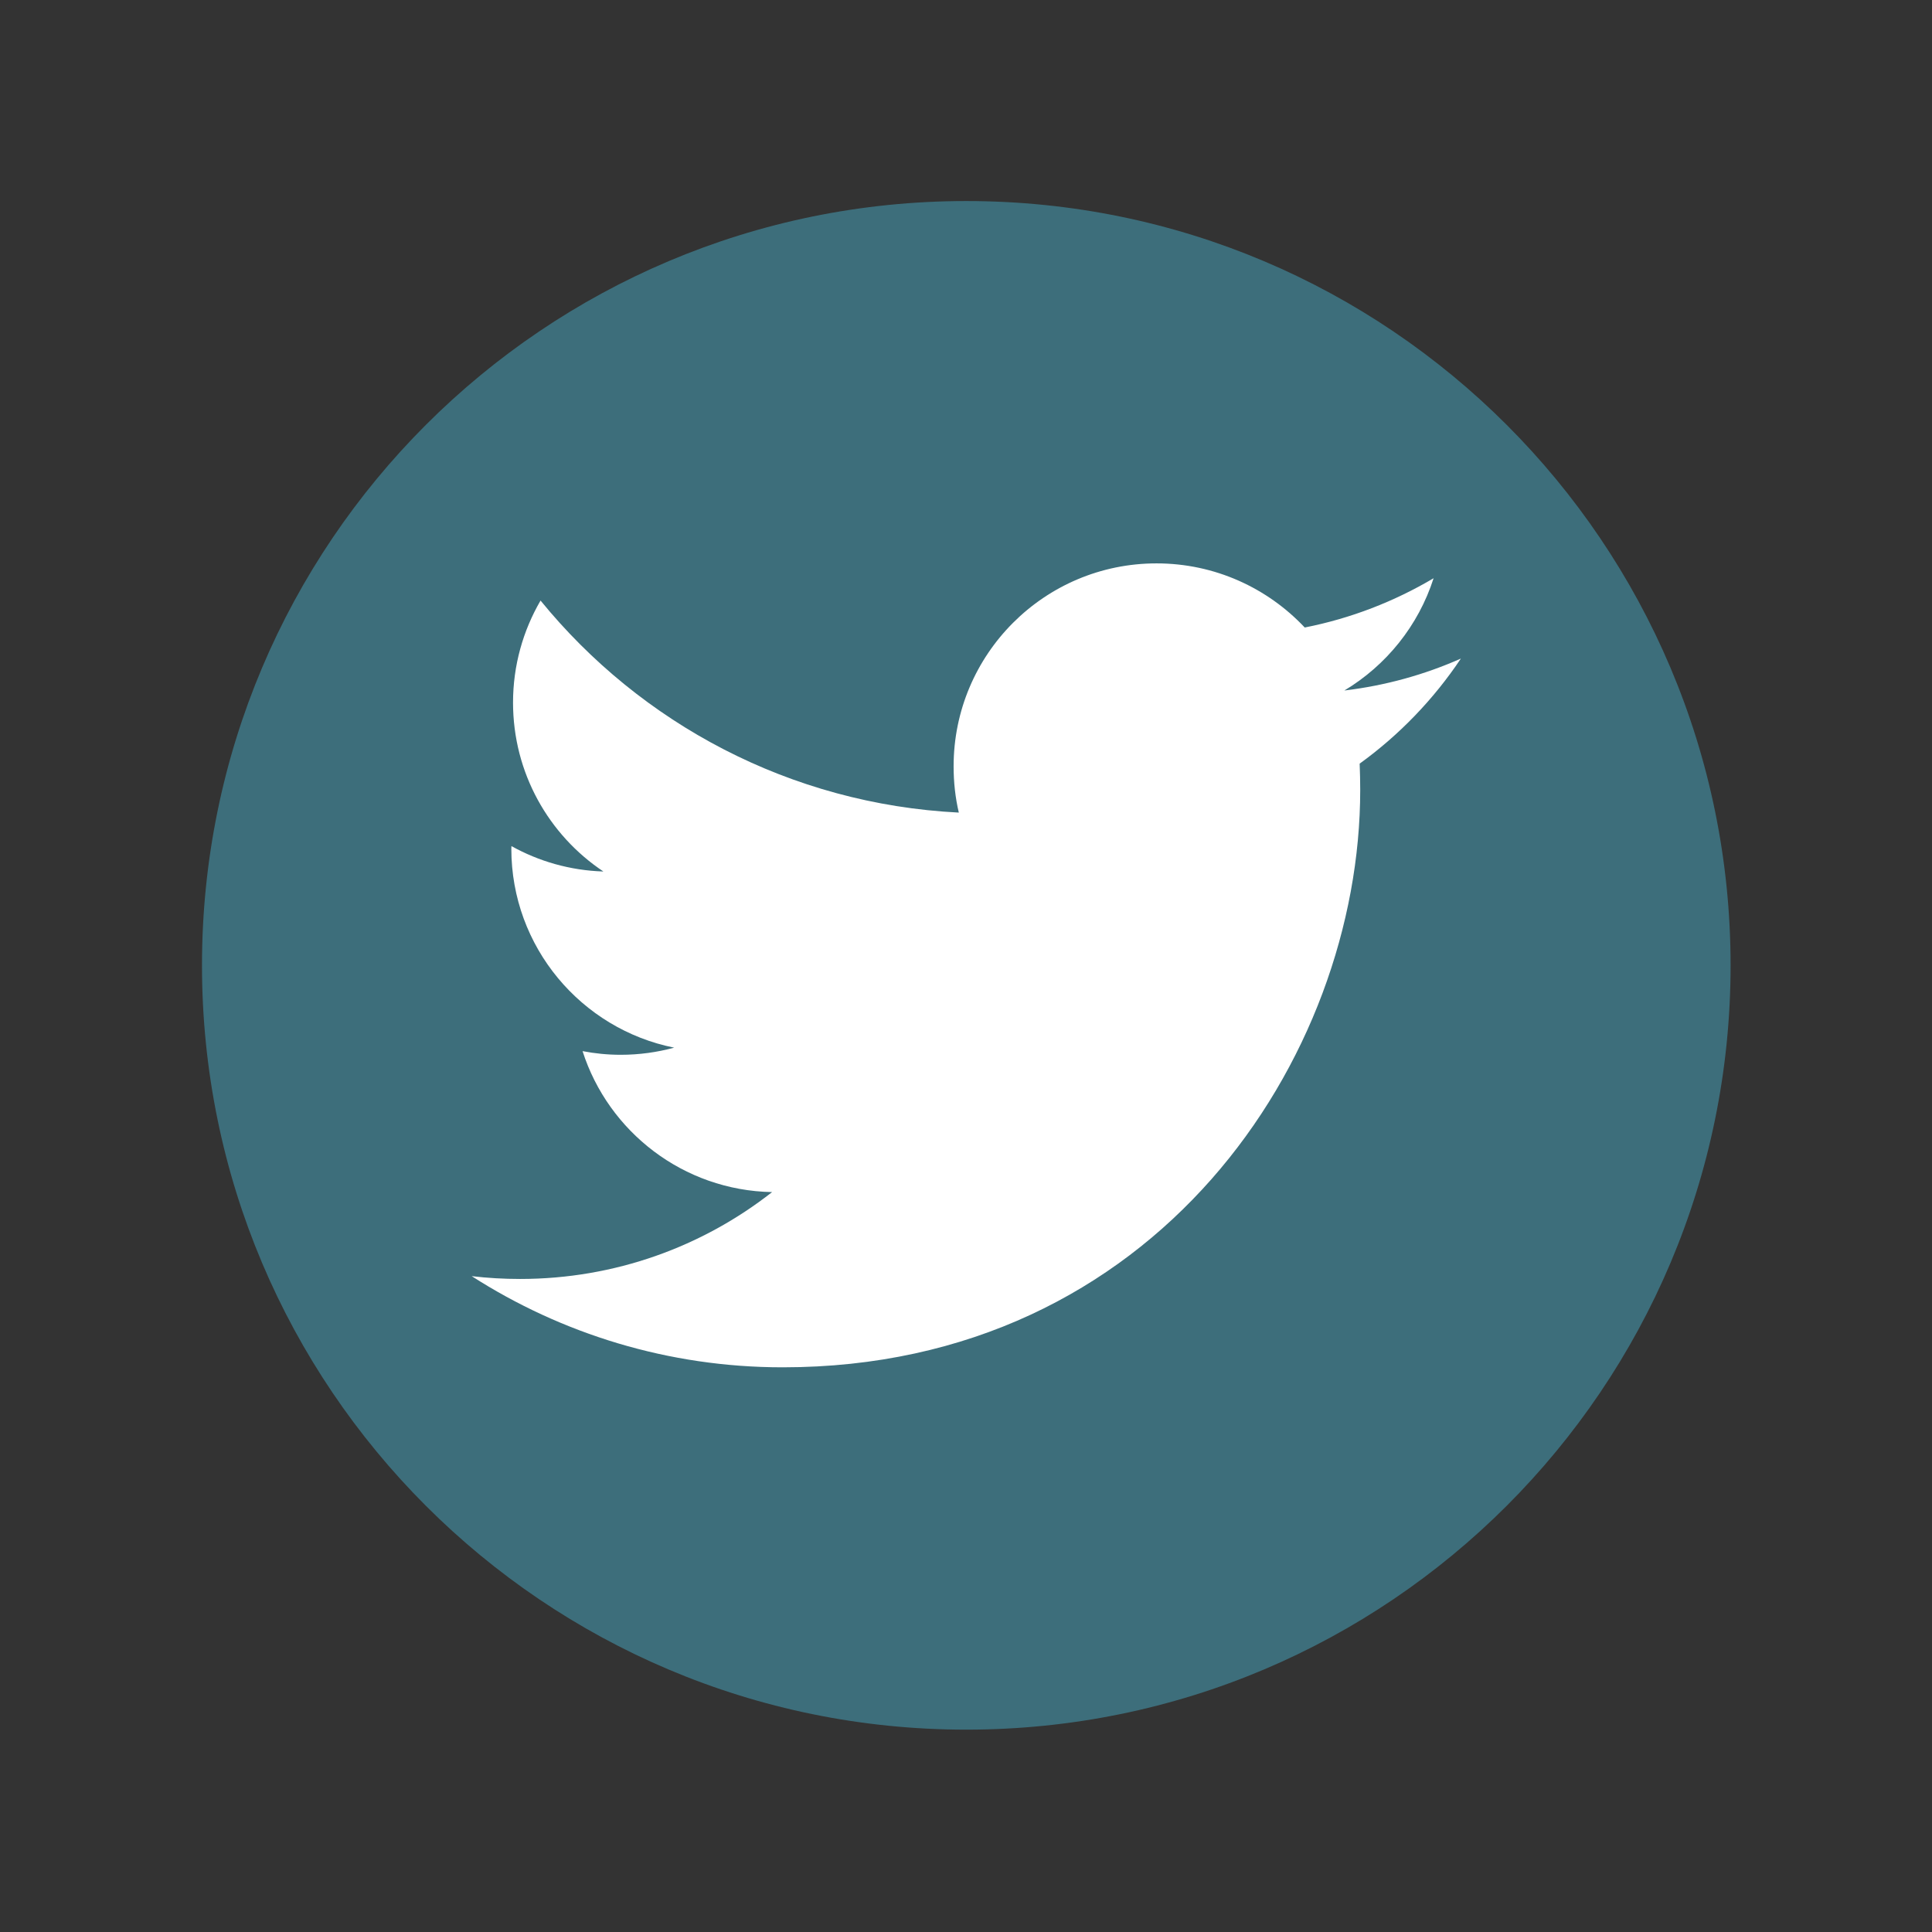
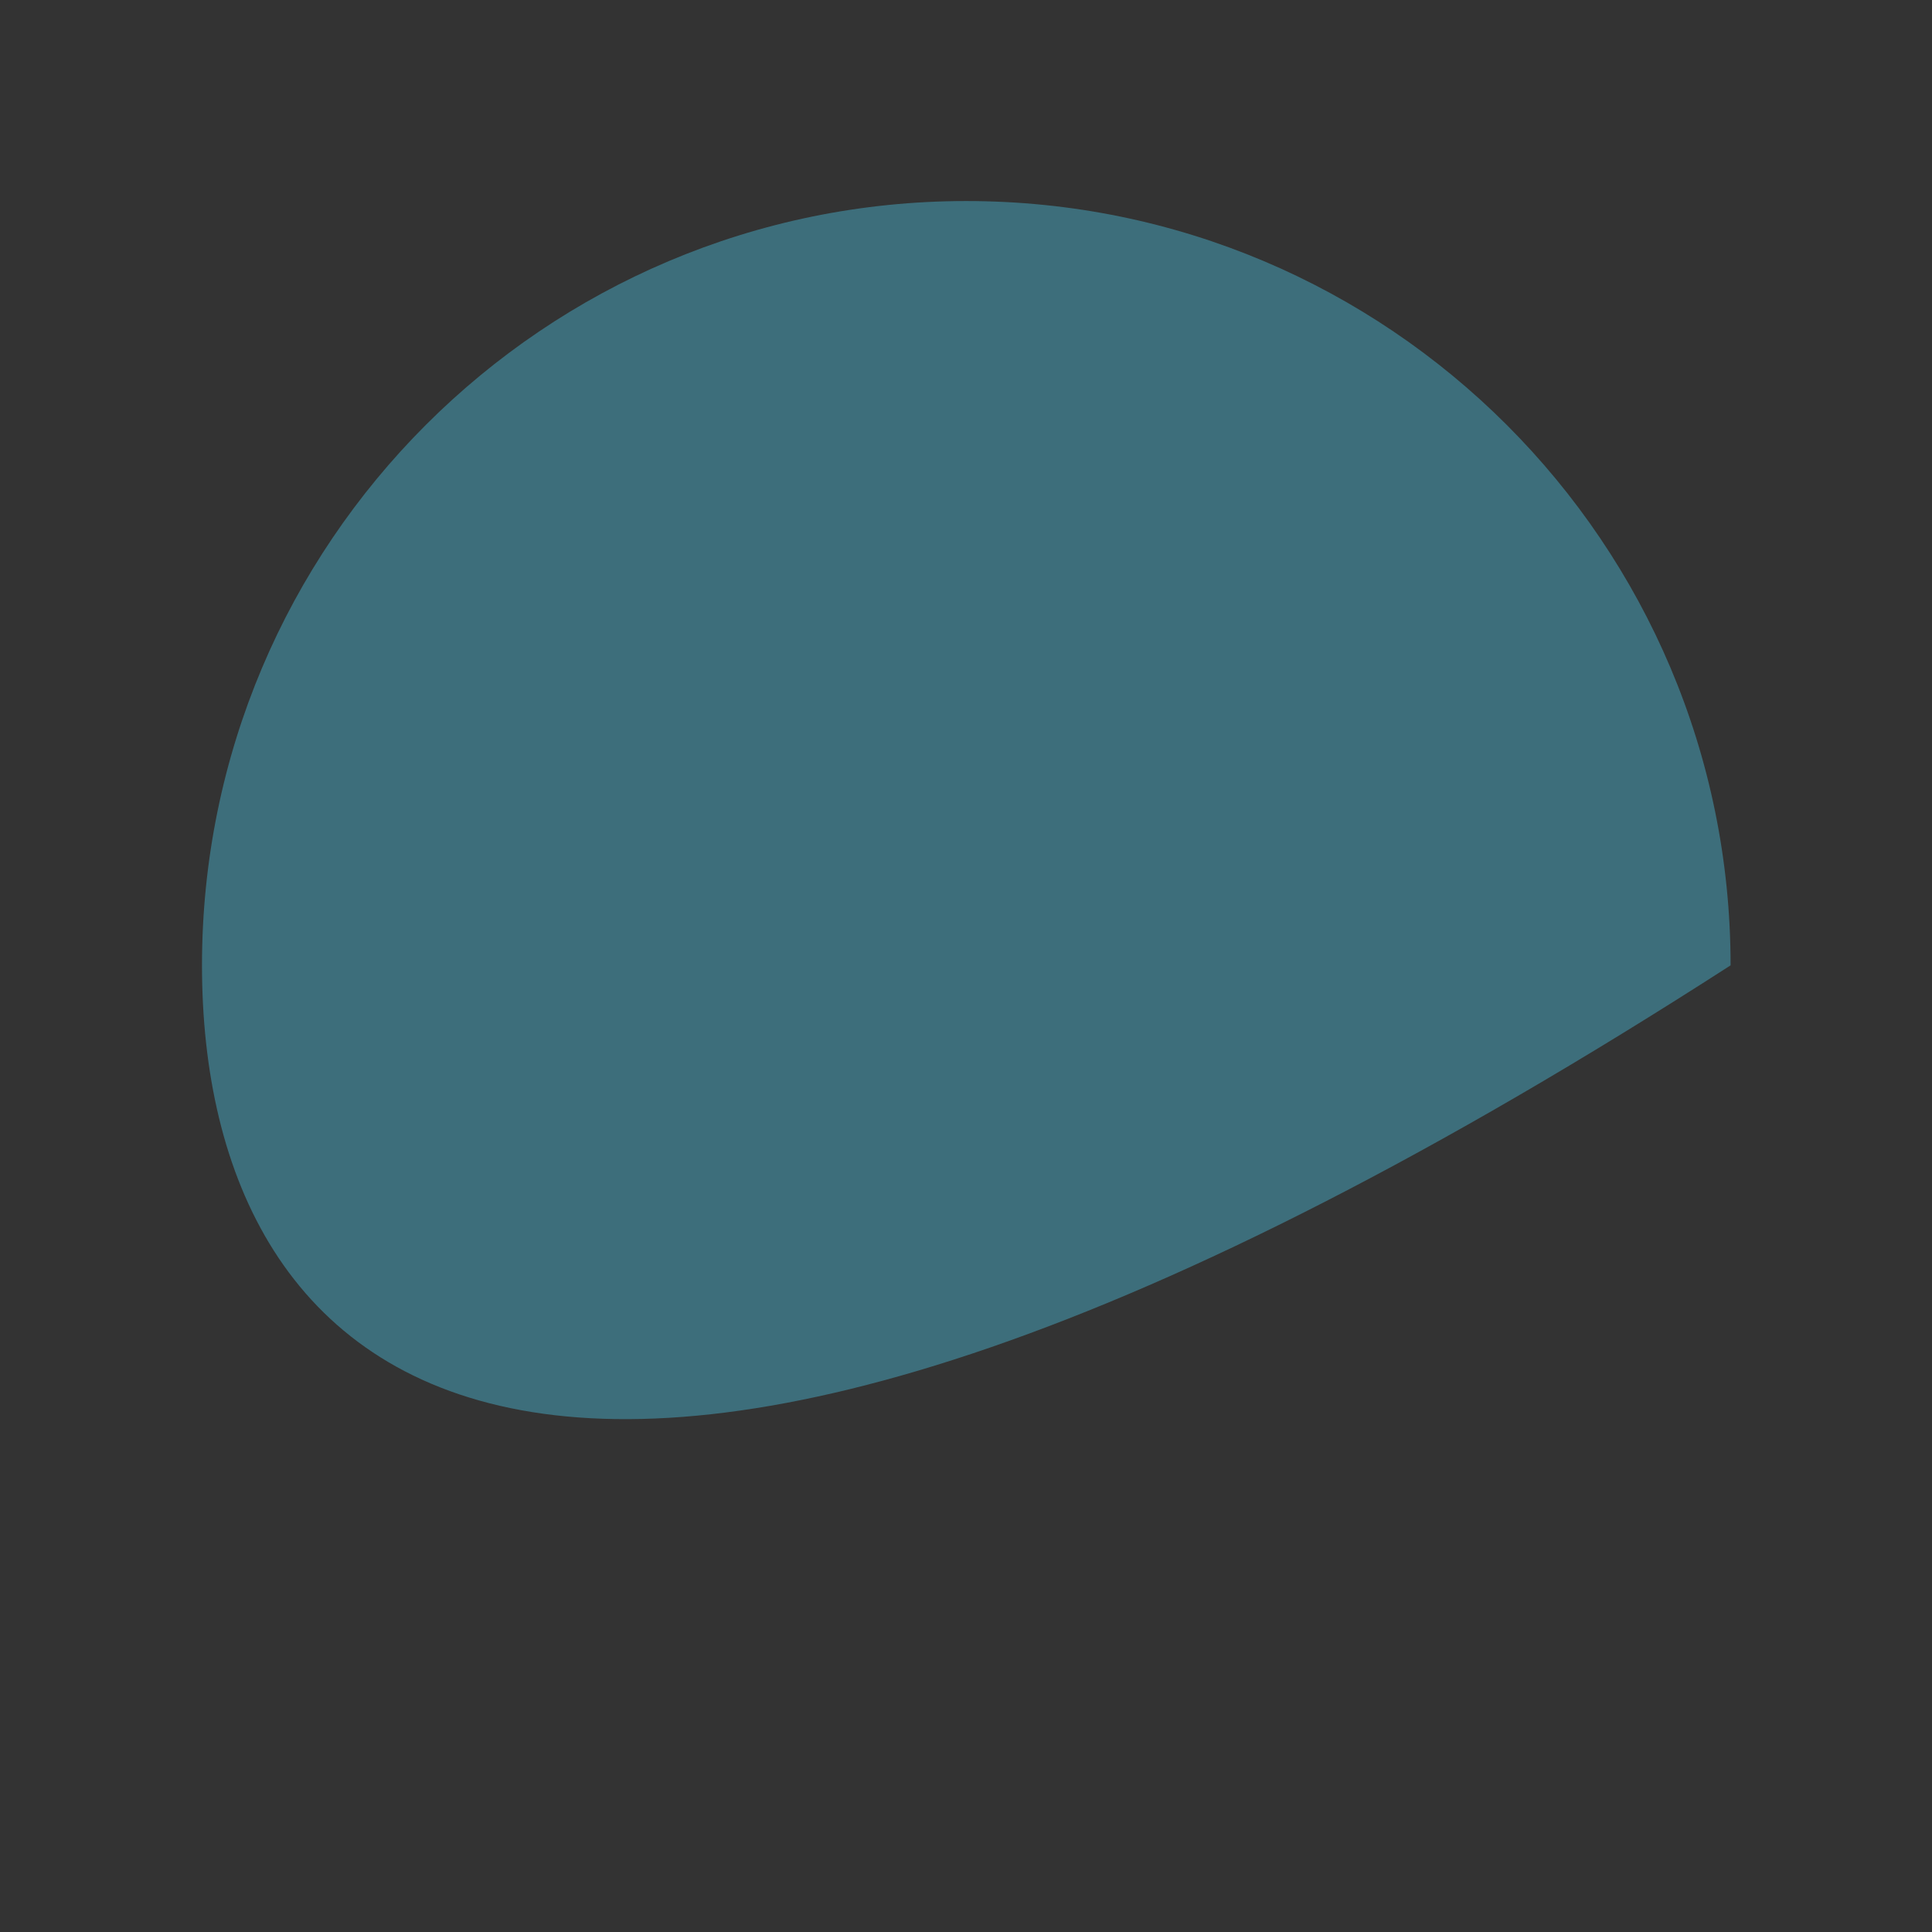
<svg xmlns="http://www.w3.org/2000/svg" width="100%" height="100%" viewBox="0 0 316 316" version="1.1" xml:space="preserve" style="fill-rule:evenodd;clip-rule:evenodd;stroke-linejoin:round;stroke-miterlimit:2;">
  <rect x="0" y="0" width="316" height="316" fill="#333333" stroke="none" />
  <g transform="matrix(1,0,0,1,-403,-442)">
    <g id="Artboard1" transform="matrix(1,0,0,1,-1141.01,31.359)">
      <rect x="1544.16" y="410.754" width="315.479" height="315.479" style="fill:none;" />
      <g transform="matrix(1.852,0,0,1.852,-239.45,58.408)">
-         <path d="M1115.83,275.446C1115.83,312.725 1085.61,342.946 1048.33,342.946C1011.05,342.946 980.83,312.725 980.83,275.446C980.83,238.166 1011.05,207.946 1048.33,207.946C1085.61,207.946 1115.83,238.166 1115.83,275.446Z" style="fill:rgb(61,110,123);" />
+         <path d="M1115.83,275.446C1011.05,342.946 980.83,312.725 980.83,275.446C980.83,238.166 1011.05,207.946 1048.33,207.946C1085.61,207.946 1115.83,238.166 1115.83,275.446Z" style="fill:rgb(61,110,123);" />
      </g>
      <g transform="matrix(1.852,0,0,1.852,-244.209,52.158)">
-         <path d="M1034.69,314.321C1067.66,314.321 1085.69,287.008 1085.69,263.324C1085.69,262.548 1085.67,261.775 1085.64,261.007C1089.14,258.477 1092.18,255.32 1094.58,251.727C1091.37,253.153 1087.91,254.115 1084.29,254.548C1087.99,252.33 1090.83,248.818 1092.17,244.633C1088.7,246.687 1084.87,248.18 1080.79,248.984C1077.51,245.5 1072.86,243.321 1067.7,243.321C1057.8,243.321 1049.78,251.348 1049.78,261.243C1049.78,262.65 1049.93,264.018 1050.24,265.33C1035.34,264.581 1022.14,257.449 1013.3,246.604C1011.76,249.251 1010.87,252.33 1010.87,255.612C1010.87,261.831 1014.03,267.32 1018.85,270.532C1015.91,270.441 1013.14,269.633 1010.73,268.289C1010.72,268.364 1010.72,268.439 1010.72,268.518C1010.72,277.199 1016.9,284.446 1025.1,286.09C1023.6,286.499 1022.01,286.72 1020.38,286.72C1019.22,286.72 1018.1,286.606 1017.01,286.397C1019.29,293.518 1025.91,298.7 1033.75,298.846C1027.62,303.653 1019.89,306.518 1011.49,306.518C1010.05,306.518 1008.62,306.436 1007.22,306.27C1015.15,311.353 1024.57,314.321 1034.69,314.321Z" style="fill:white;fill-rule:nonzero;" />
-       </g>
+         </g>
    </g>
  </g>
</svg>